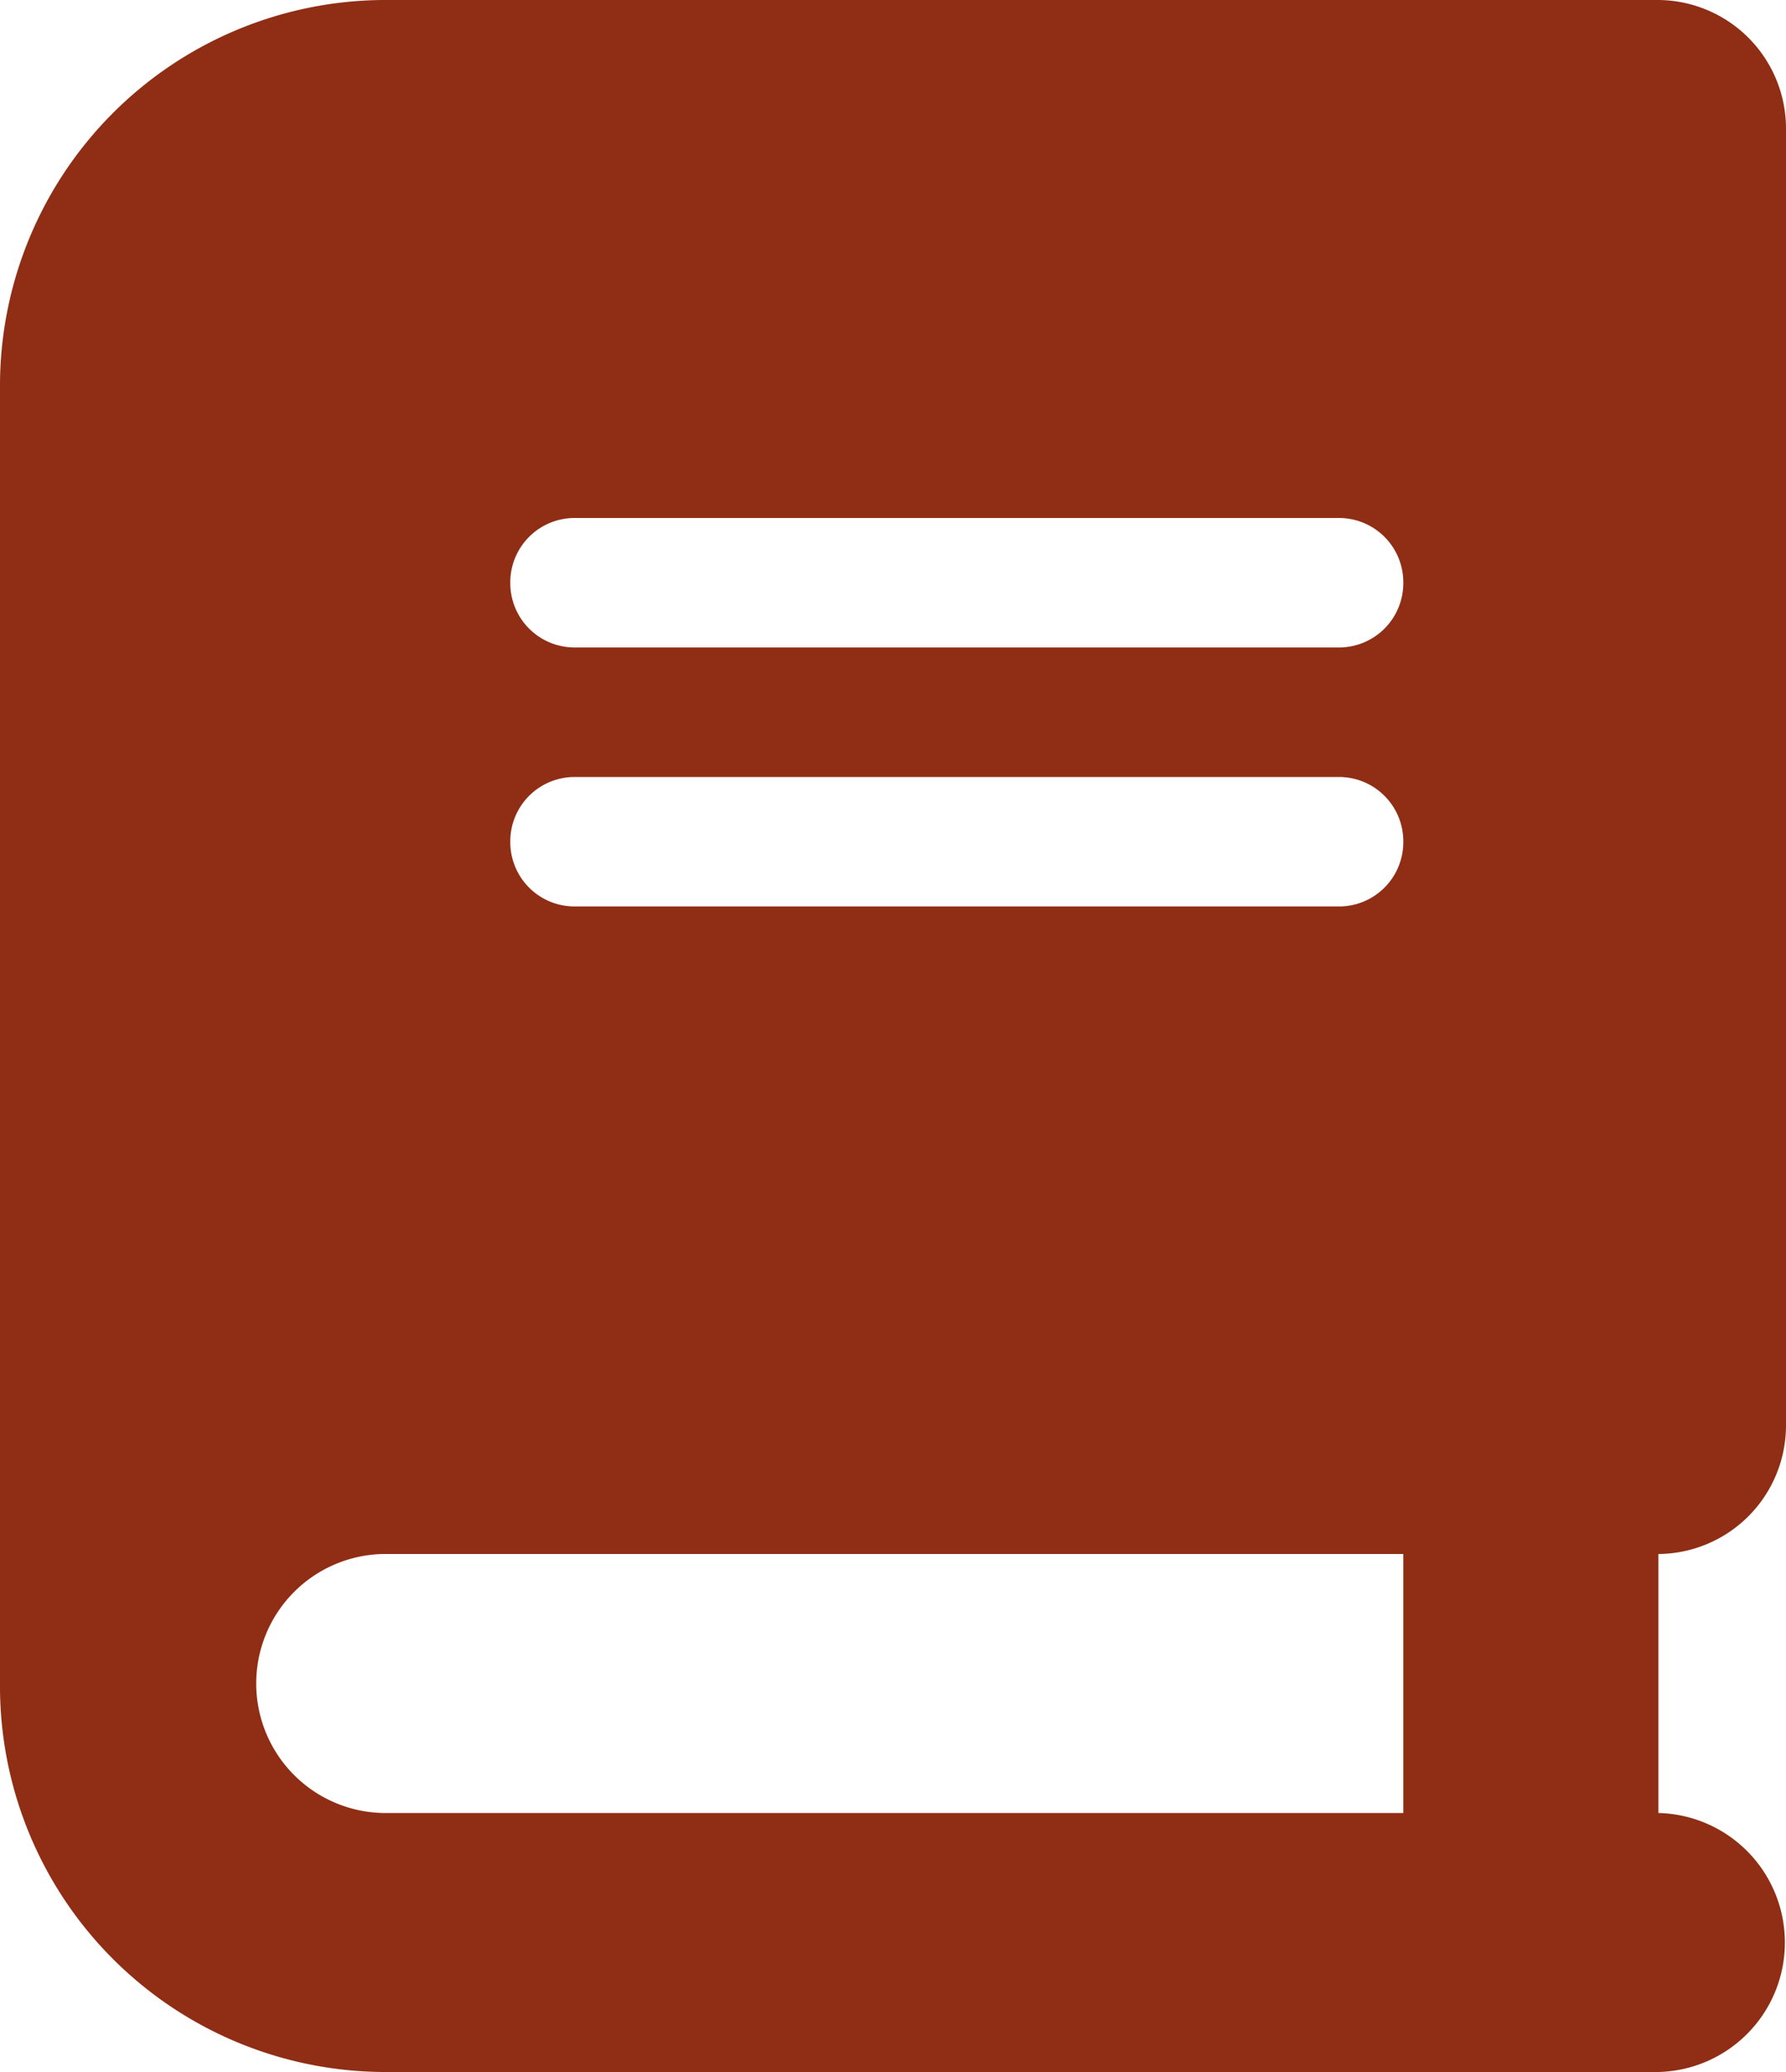
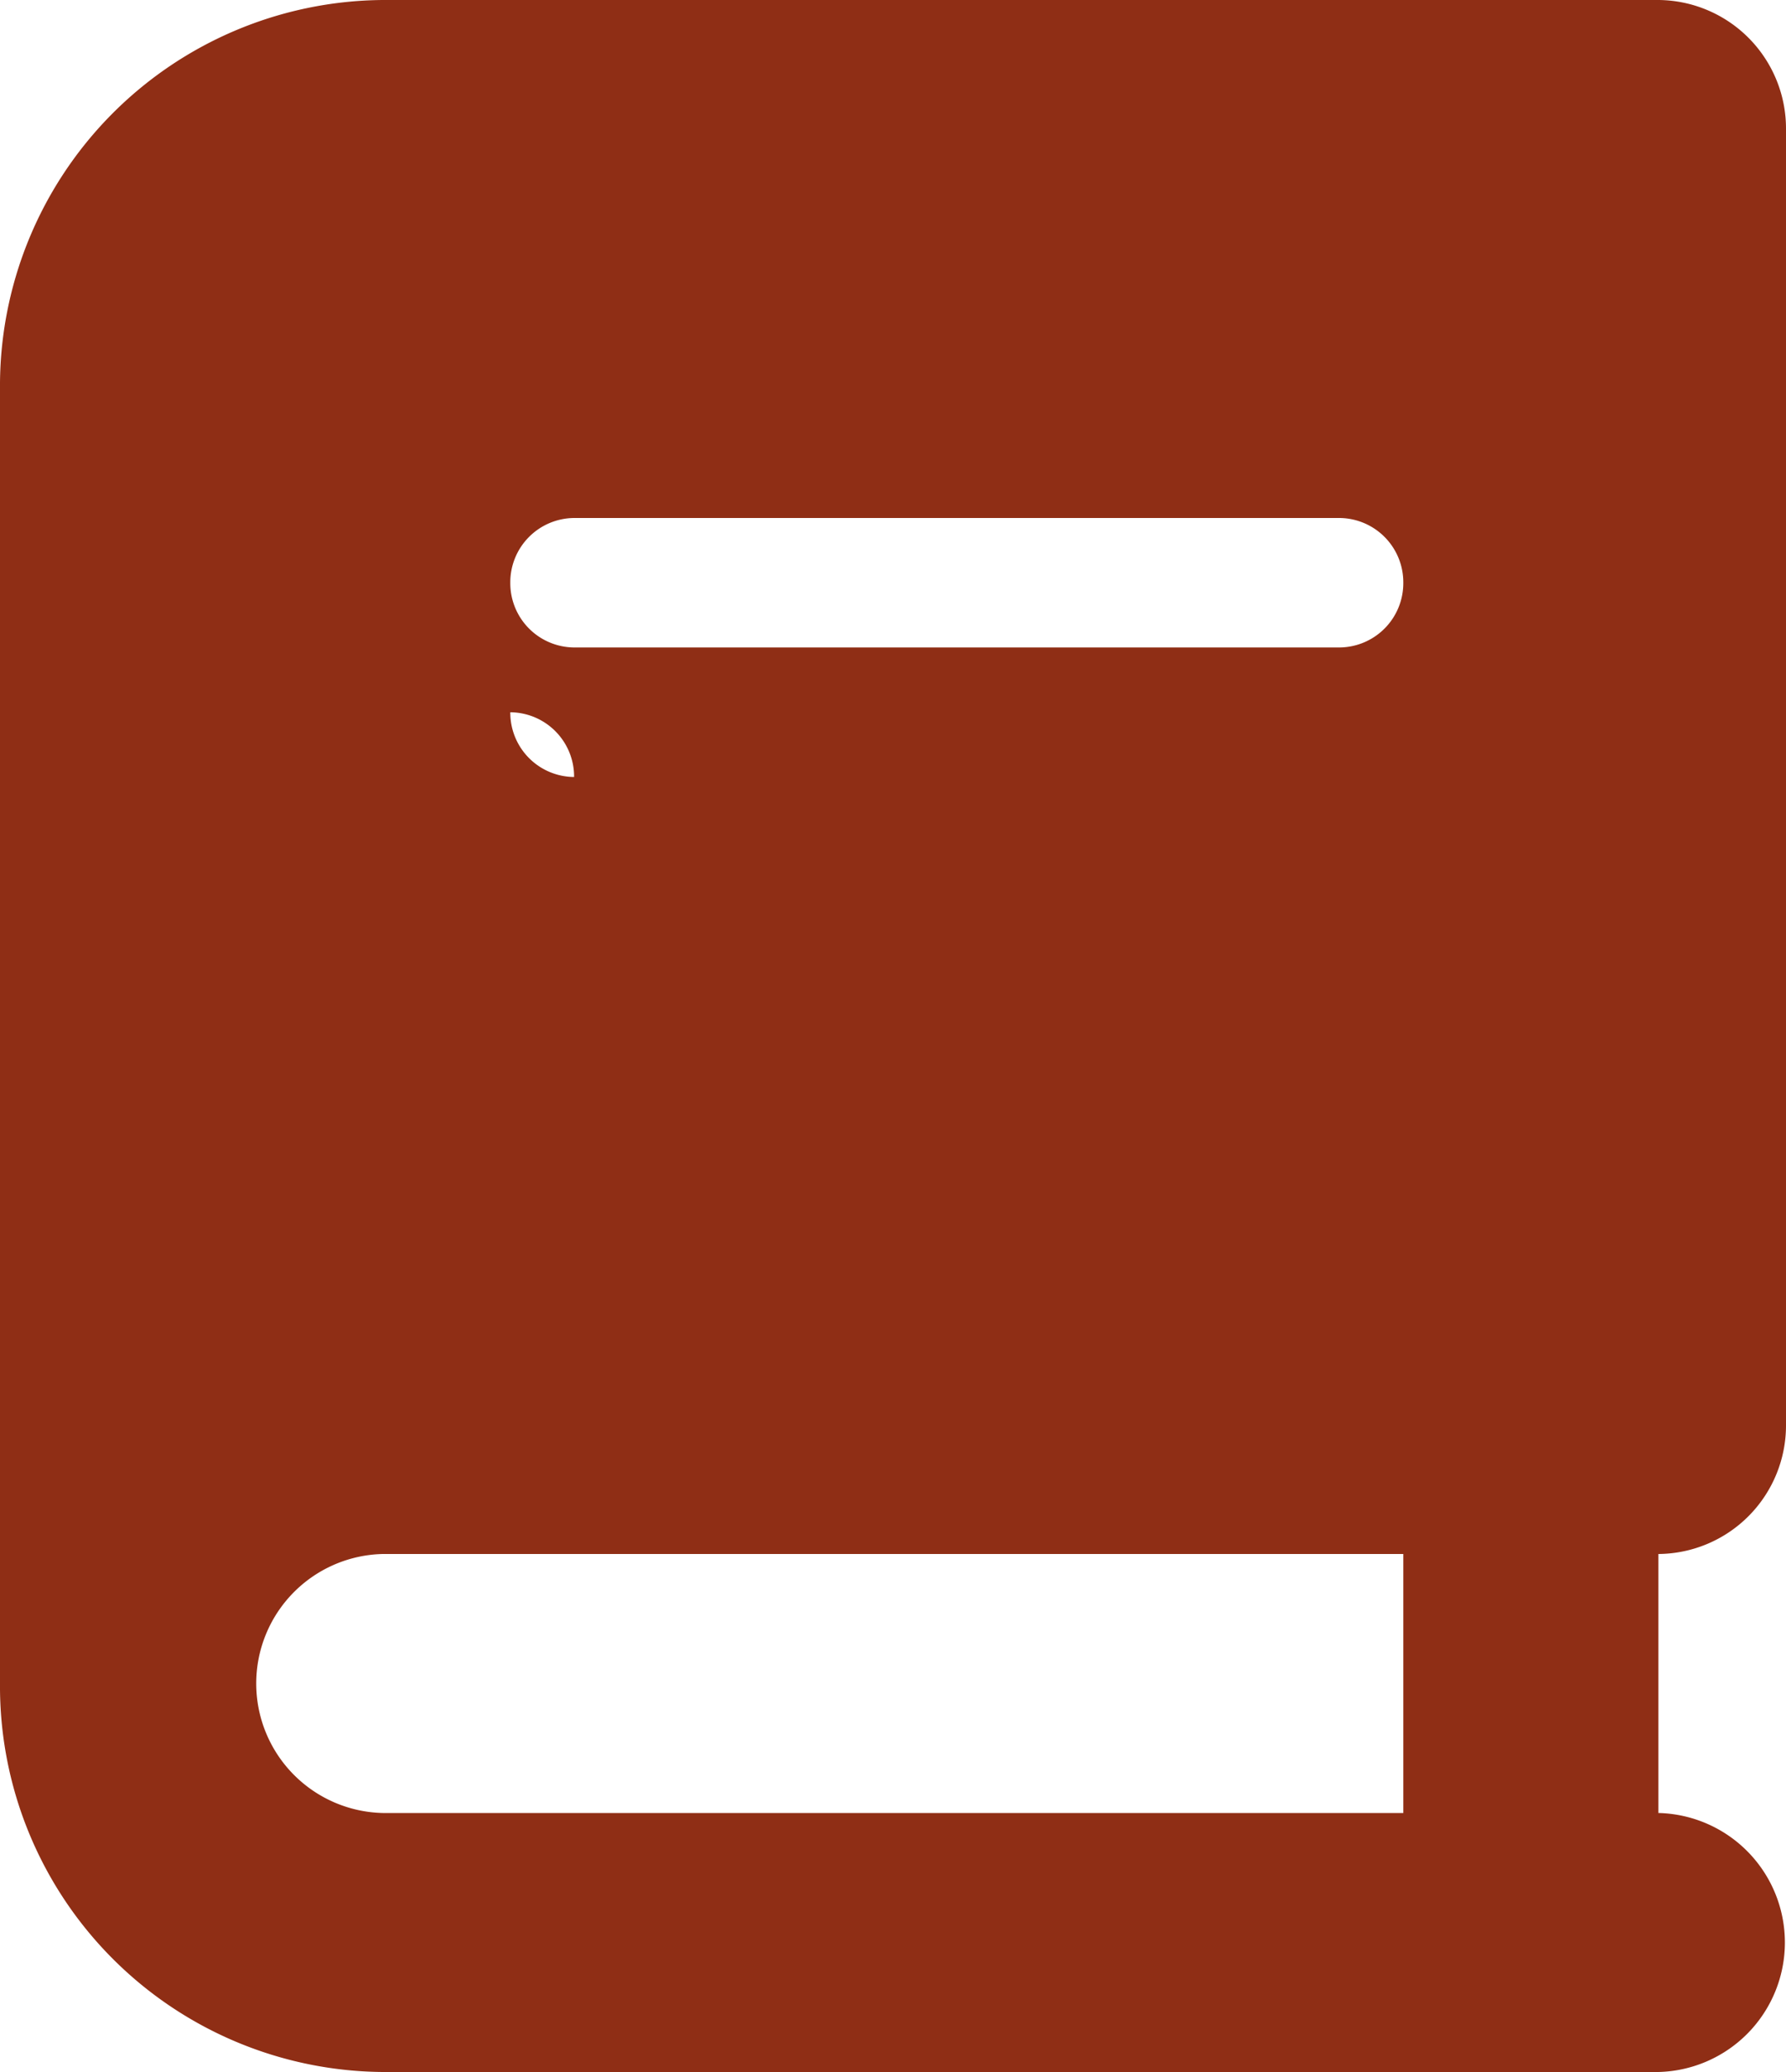
<svg xmlns="http://www.w3.org/2000/svg" width="25" height="29" viewBox="0 0 25 29">
-   <path id="パス_52" data-name="パス 52" d="M5.357-17.5A5.4,5.4,0,0,0,0-12.062V6.062A5.4,5.4,0,0,0,5.357,11.5H23.214a1.813,1.813,0,0,0,0-3.625V4.25A1.8,1.8,0,0,0,25,2.438V-15.687A1.8,1.8,0,0,0,23.214-17.5H5.357Zm0,21.75H19.643V7.875H5.357a1.813,1.813,0,0,1,0-3.625ZM7.143-9.344a.9.9,0,0,1,.893-.906H18.75a.9.9,0,0,1,.893.906.9.9,0,0,1-.893.906H8.036A.9.9,0,0,1,7.143-9.344Zm.893,2.719H18.75a.9.9,0,0,1,.893.906.9.9,0,0,1-.893.906H8.036a.9.9,0,0,1-.893-.906A.9.9,0,0,1,8.036-6.625Z" transform="translate(0 17.5)" fill="#8f2e15" />
+   <path id="パス_52" data-name="パス 52" d="M5.357-17.5A5.4,5.4,0,0,0,0-12.062V6.062A5.4,5.4,0,0,0,5.357,11.5H23.214a1.813,1.813,0,0,0,0-3.625V4.25A1.8,1.8,0,0,0,25,2.438V-15.687A1.8,1.8,0,0,0,23.214-17.5H5.357Zm0,21.75H19.643V7.875H5.357a1.813,1.813,0,0,1,0-3.625ZM7.143-9.344a.9.9,0,0,1,.893-.906H18.75a.9.9,0,0,1,.893.906.9.9,0,0,1-.893.906H8.036A.9.9,0,0,1,7.143-9.344Zm.893,2.719H18.75H8.036a.9.9,0,0,1-.893-.906A.9.9,0,0,1,8.036-6.625Z" transform="translate(0 17.5)" fill="#8f2e15" />
</svg>